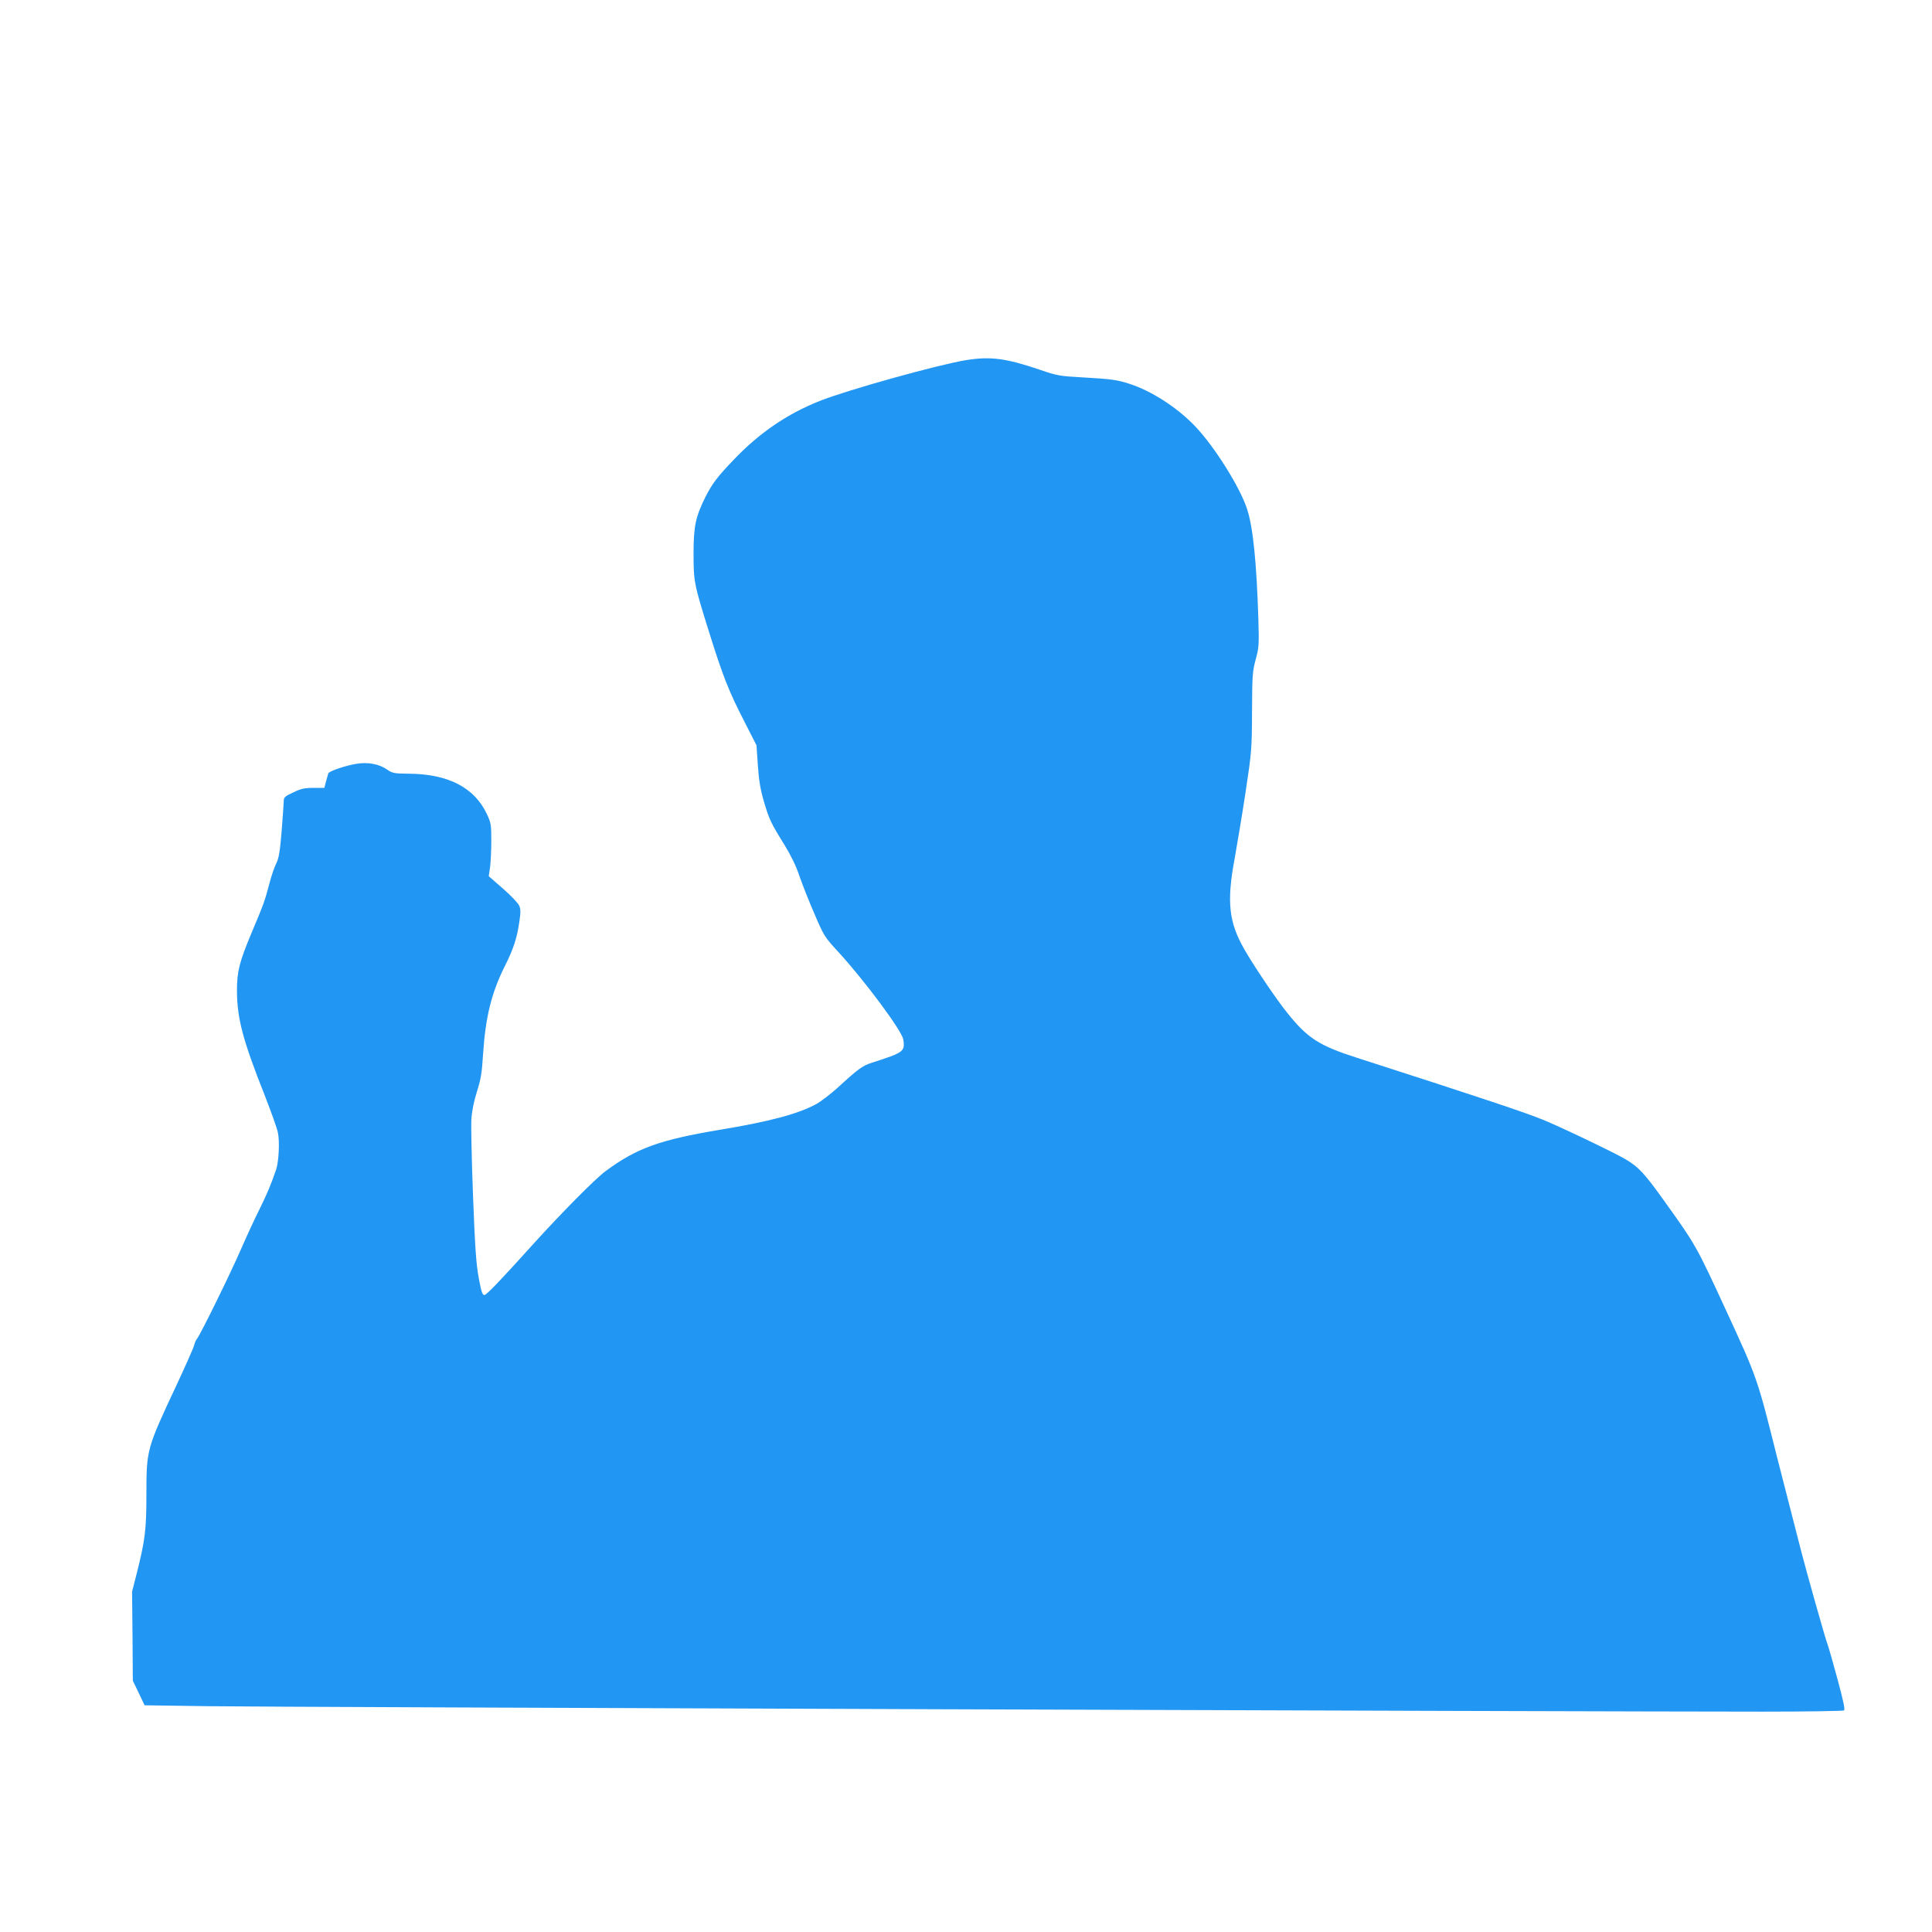
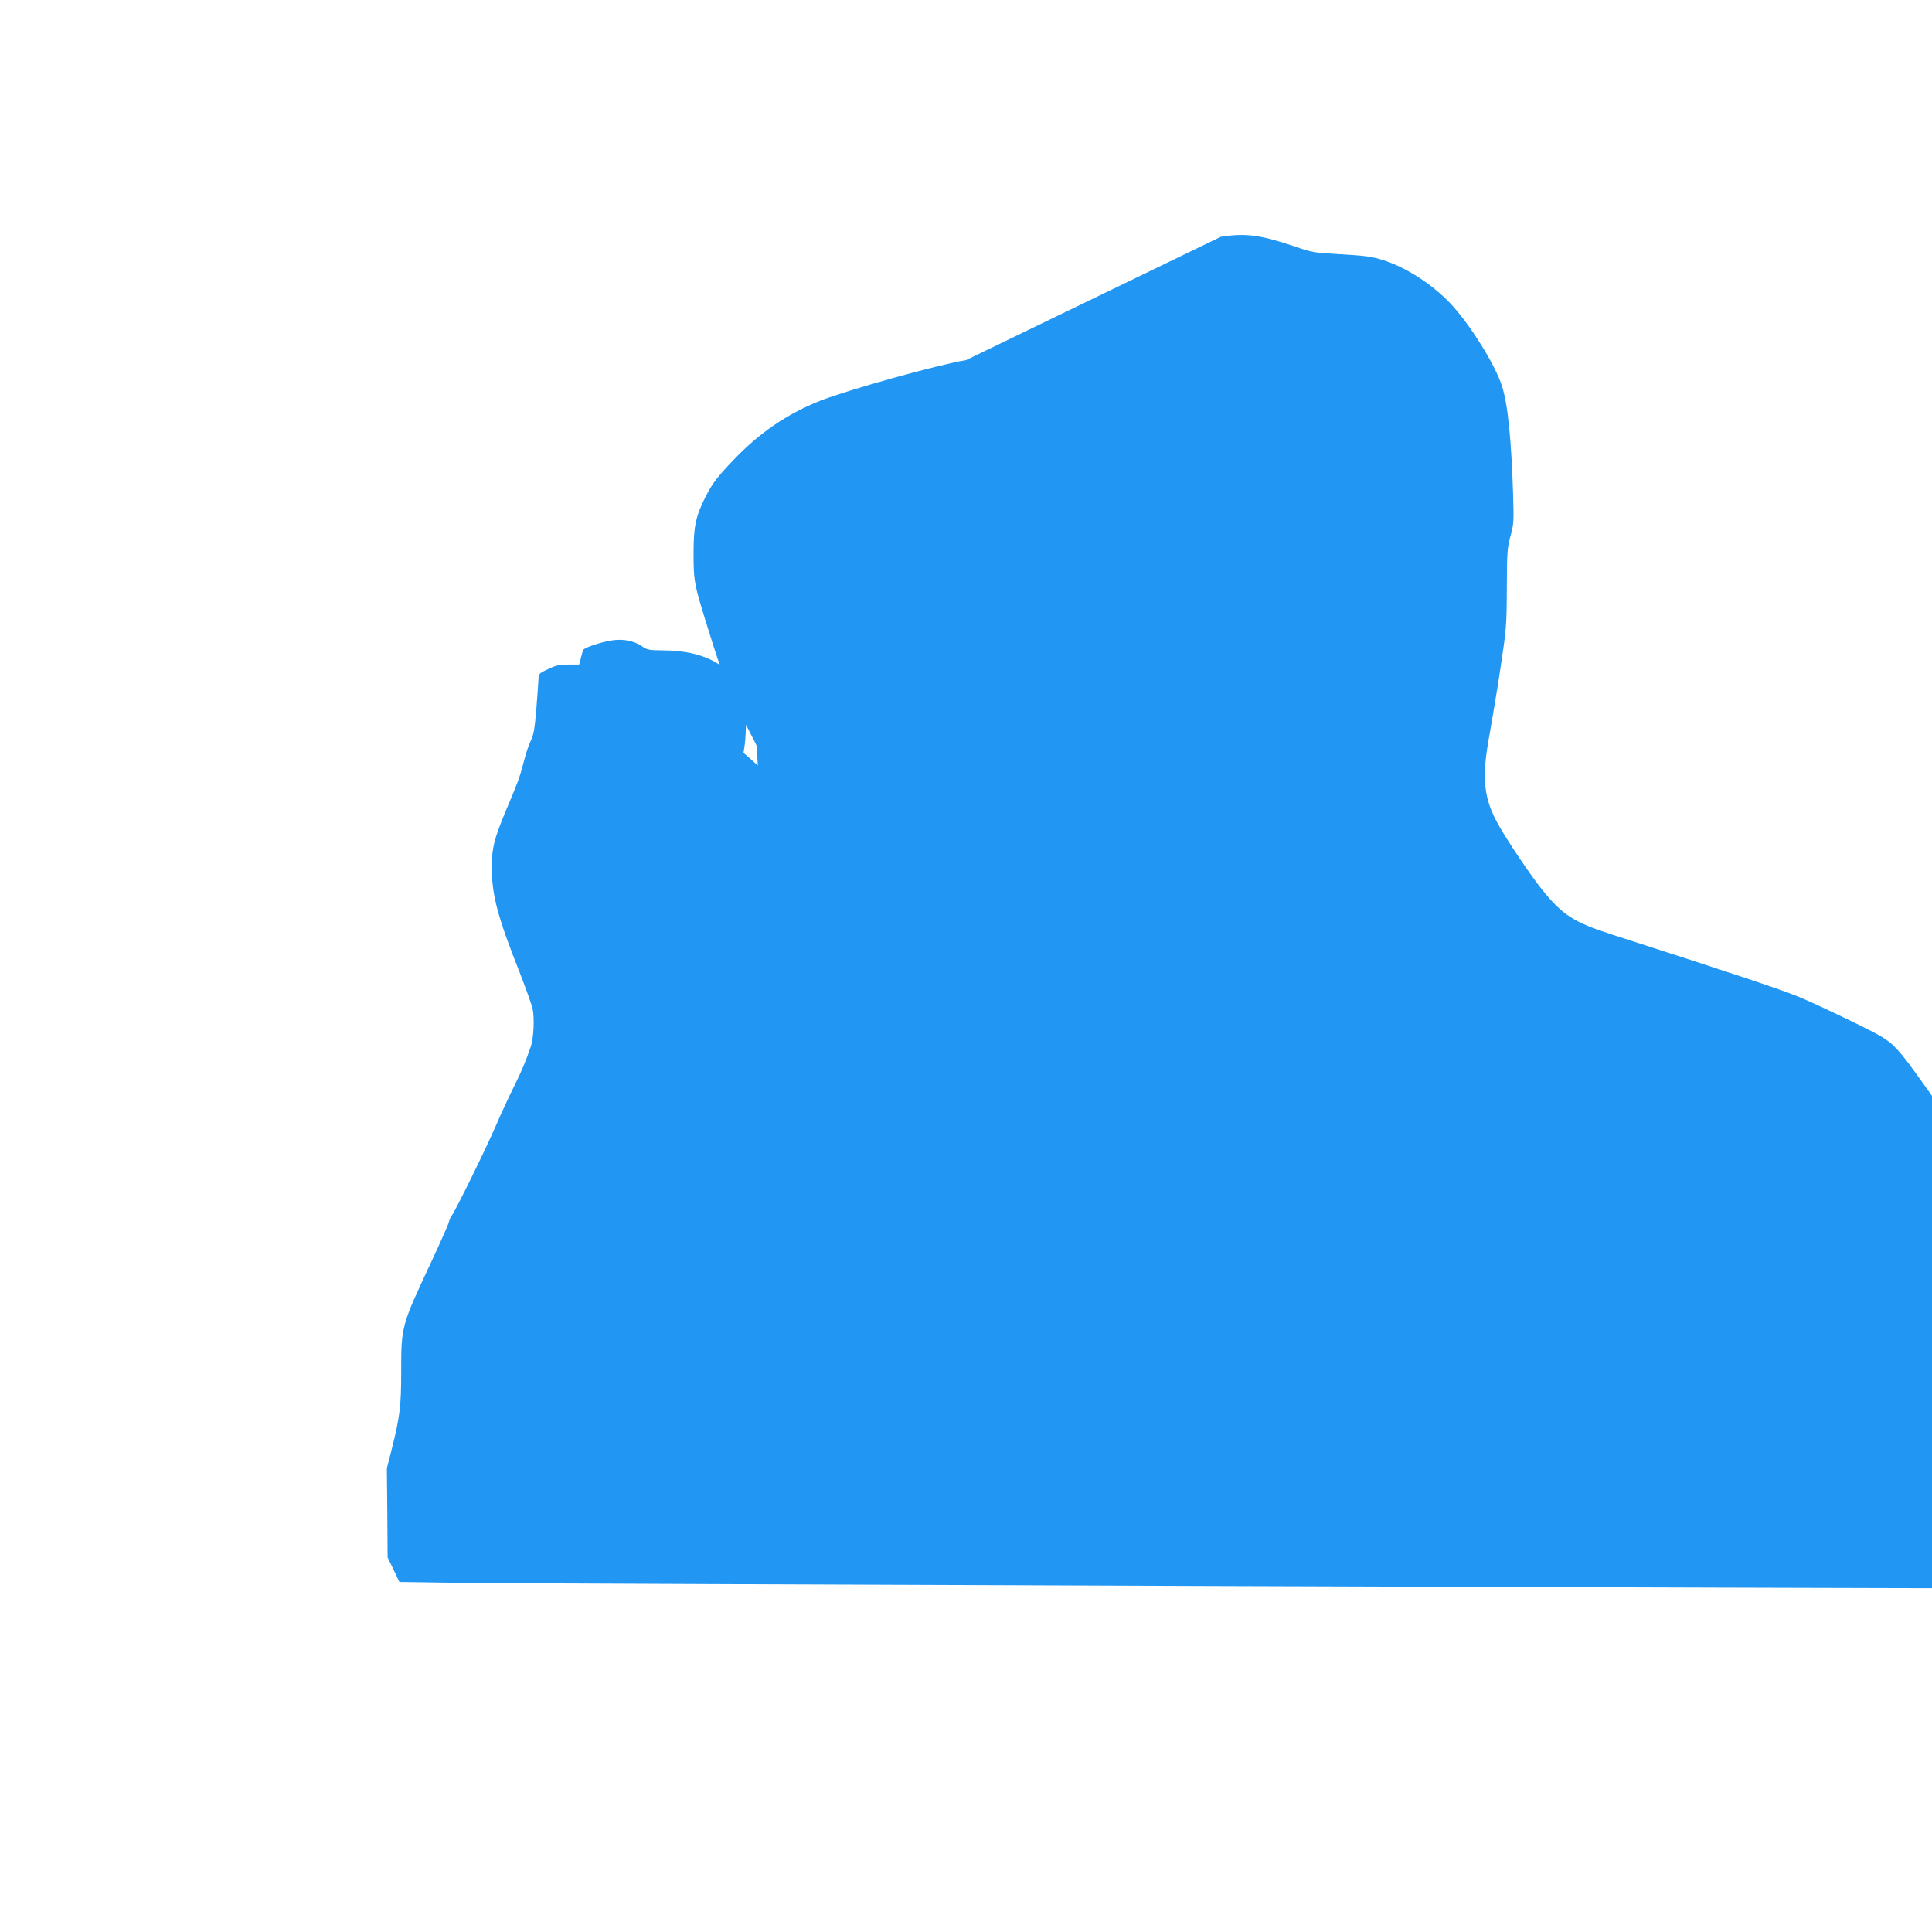
<svg xmlns="http://www.w3.org/2000/svg" version="1.0" width="1280pt" height="1280pt" viewBox="0 0 1280 1280" preserveAspectRatio="xMidYMid meet">
  <g transform="translate(0,1280) scale(0.1,-0.1)" fill="#2196f3" stroke="none">
-     <path d="M6400 10414 c-184 -30 -781 -196 -968 -270 -217 -86 -401 -212 -570 -389 -110 -115 -142 -157 -187 -245 -66 -131 -80 -197 -80 -375 0 -189 3 -204 102 -520 92 -295 132 -396 235 -596 l80 -157 9 -133 c7 -101 17 -160 40 -239 36 -121 46 -142 136 -287 42 -68 78 -142 98 -203 18 -52 62 -165 99 -250 65 -152 68 -157 163 -260 172 -188 416 -516 427 -575 12 -64 1 -81 -75 -111 -39 -14 -97 -34 -130 -44 -64 -20 -92 -40 -230 -167 -48 -43 -113 -93 -145 -110 -121 -64 -307 -114 -634 -168 -400 -67 -553 -122 -759 -275 -69 -51 -296 -281 -477 -481 -218 -242 -311 -339 -325 -339 -13 0 -21 24 -37 112 -17 90 -25 200 -38 543 -9 237 -14 466 -11 510 3 50 16 117 36 180 26 82 34 126 41 245 16 251 56 413 146 592 56 112 79 183 94 286 10 64 10 89 0 111 -6 16 -54 67 -107 113 l-95 83 9 60 c4 33 8 112 8 175 0 108 -2 119 -31 180 -83 173 -255 262 -515 264 -98 1 -109 3 -145 28 -52 36 -126 50 -200 38 -75 -12 -184 -49 -189 -64 -2 -6 -9 -30 -15 -53 l-11 -43 -72 0 c-59 0 -83 -5 -134 -30 -55 -25 -63 -33 -63 -57 0 -15 -7 -105 -14 -199 -11 -136 -19 -180 -35 -213 -12 -23 -33 -83 -46 -134 -30 -115 -38 -137 -119 -329 -79 -189 -96 -253 -96 -379 0 -184 38 -329 185 -699 41 -105 80 -214 86 -243 13 -59 6 -195 -12 -247 -37 -107 -58 -156 -109 -260 -32 -63 -88 -185 -125 -270 -71 -163 -268 -564 -290 -590 -7 -8 -15 -27 -19 -43 -3 -15 -56 -134 -117 -265 -198 -422 -199 -426 -199 -727 0 -229 -9 -300 -63 -515 l-32 -125 3 -295 2 -295 39 -81 39 -82 423 -6 c393 -6 9123 -36 10299 -36 289 0 530 4 537 8 8 5 -4 63 -43 207 -30 110 -59 212 -65 228 -13 30 -135 463 -175 617 -55 213 -134 521 -159 620 -133 532 -132 529 -342 984 -194 420 -198 428 -401 711 -137 192 -176 234 -265 286 -76 45 -447 222 -551 263 -127 51 -434 153 -1226 408 -250 80 -328 130 -462 298 -71 88 -215 301 -282 417 -105 182 -120 316 -66 606 16 89 49 286 72 437 40 267 42 283 43 535 1 239 3 267 24 345 22 79 23 98 18 270 -12 374 -35 604 -74 725 -45 143 -218 419 -347 553 -118 123 -290 234 -436 280 -81 26 -119 31 -312 42 -144 8 -165 11 -275 49 -229 78 -330 91 -493 65z" />
+     <path d="M6400 10414 c-184 -30 -781 -196 -968 -270 -217 -86 -401 -212 -570 -389 -110 -115 -142 -157 -187 -245 -66 -131 -80 -197 -80 -375 0 -189 3 -204 102 -520 92 -295 132 -396 235 -596 l80 -157 9 -133 l-95 83 9 60 c4 33 8 112 8 175 0 108 -2 119 -31 180 -83 173 -255 262 -515 264 -98 1 -109 3 -145 28 -52 36 -126 50 -200 38 -75 -12 -184 -49 -189 -64 -2 -6 -9 -30 -15 -53 l-11 -43 -72 0 c-59 0 -83 -5 -134 -30 -55 -25 -63 -33 -63 -57 0 -15 -7 -105 -14 -199 -11 -136 -19 -180 -35 -213 -12 -23 -33 -83 -46 -134 -30 -115 -38 -137 -119 -329 -79 -189 -96 -253 -96 -379 0 -184 38 -329 185 -699 41 -105 80 -214 86 -243 13 -59 6 -195 -12 -247 -37 -107 -58 -156 -109 -260 -32 -63 -88 -185 -125 -270 -71 -163 -268 -564 -290 -590 -7 -8 -15 -27 -19 -43 -3 -15 -56 -134 -117 -265 -198 -422 -199 -426 -199 -727 0 -229 -9 -300 -63 -515 l-32 -125 3 -295 2 -295 39 -81 39 -82 423 -6 c393 -6 9123 -36 10299 -36 289 0 530 4 537 8 8 5 -4 63 -43 207 -30 110 -59 212 -65 228 -13 30 -135 463 -175 617 -55 213 -134 521 -159 620 -133 532 -132 529 -342 984 -194 420 -198 428 -401 711 -137 192 -176 234 -265 286 -76 45 -447 222 -551 263 -127 51 -434 153 -1226 408 -250 80 -328 130 -462 298 -71 88 -215 301 -282 417 -105 182 -120 316 -66 606 16 89 49 286 72 437 40 267 42 283 43 535 1 239 3 267 24 345 22 79 23 98 18 270 -12 374 -35 604 -74 725 -45 143 -218 419 -347 553 -118 123 -290 234 -436 280 -81 26 -119 31 -312 42 -144 8 -165 11 -275 49 -229 78 -330 91 -493 65z" />
  </g>
</svg>